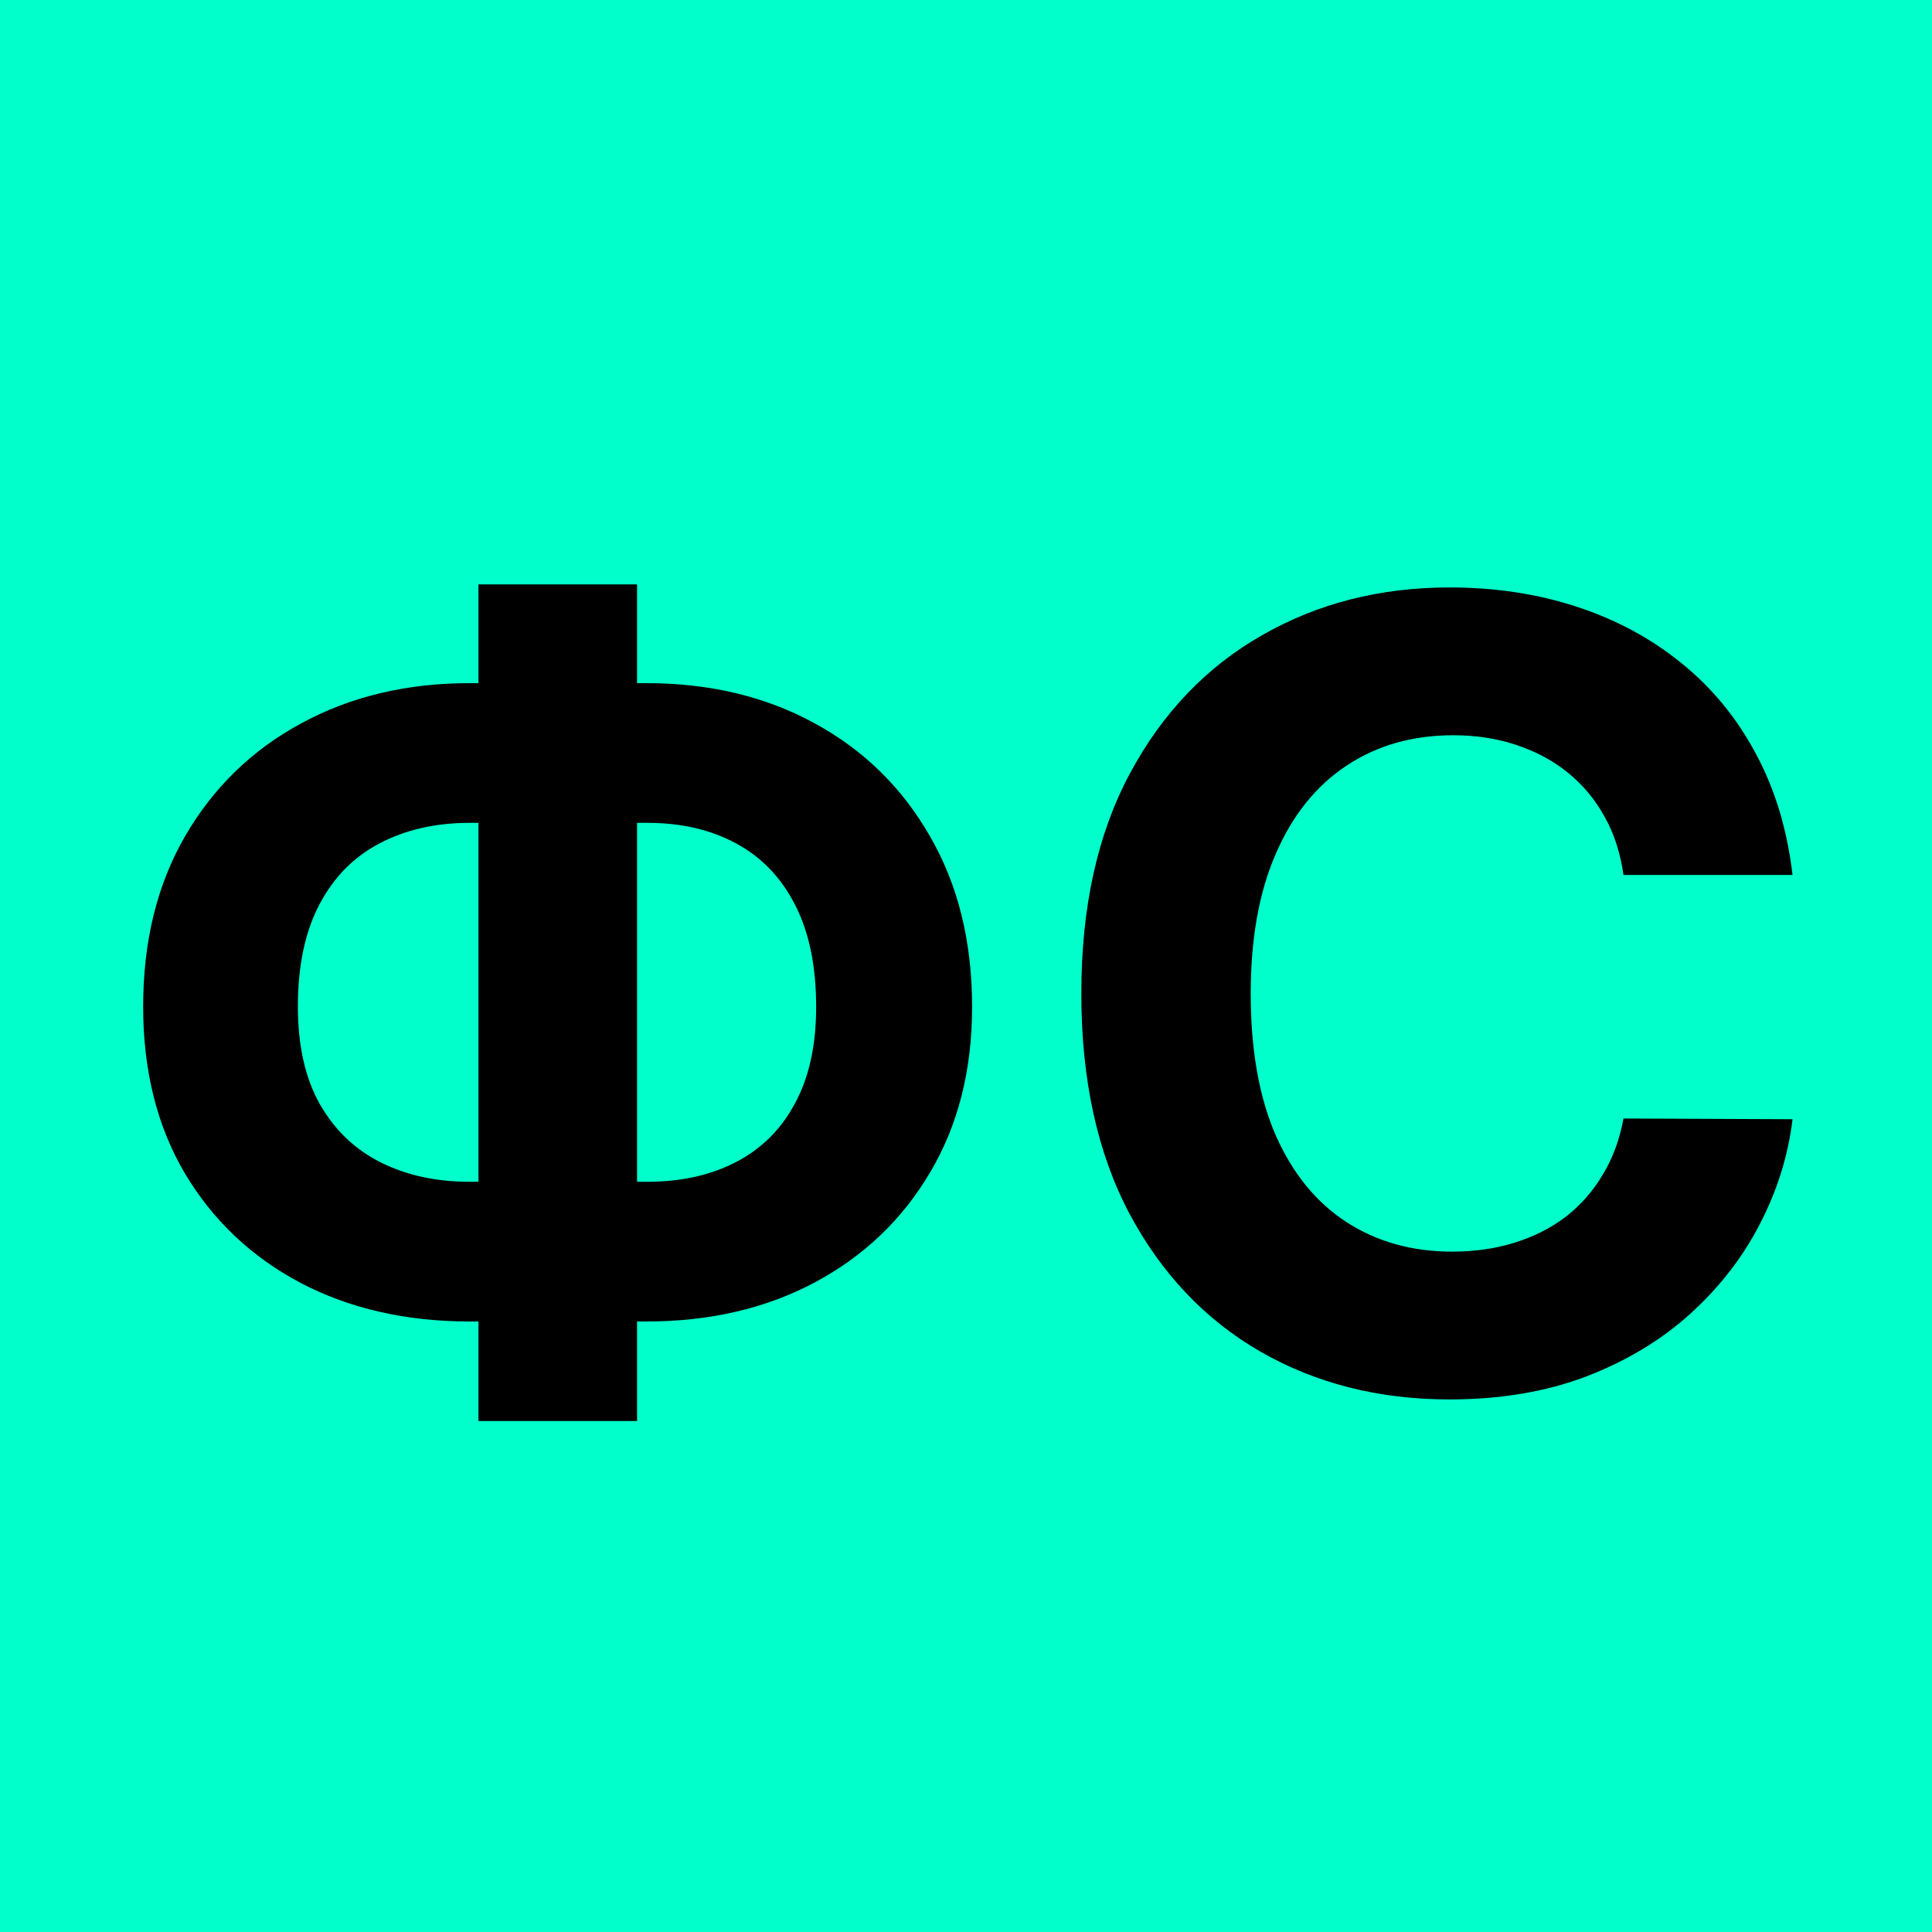
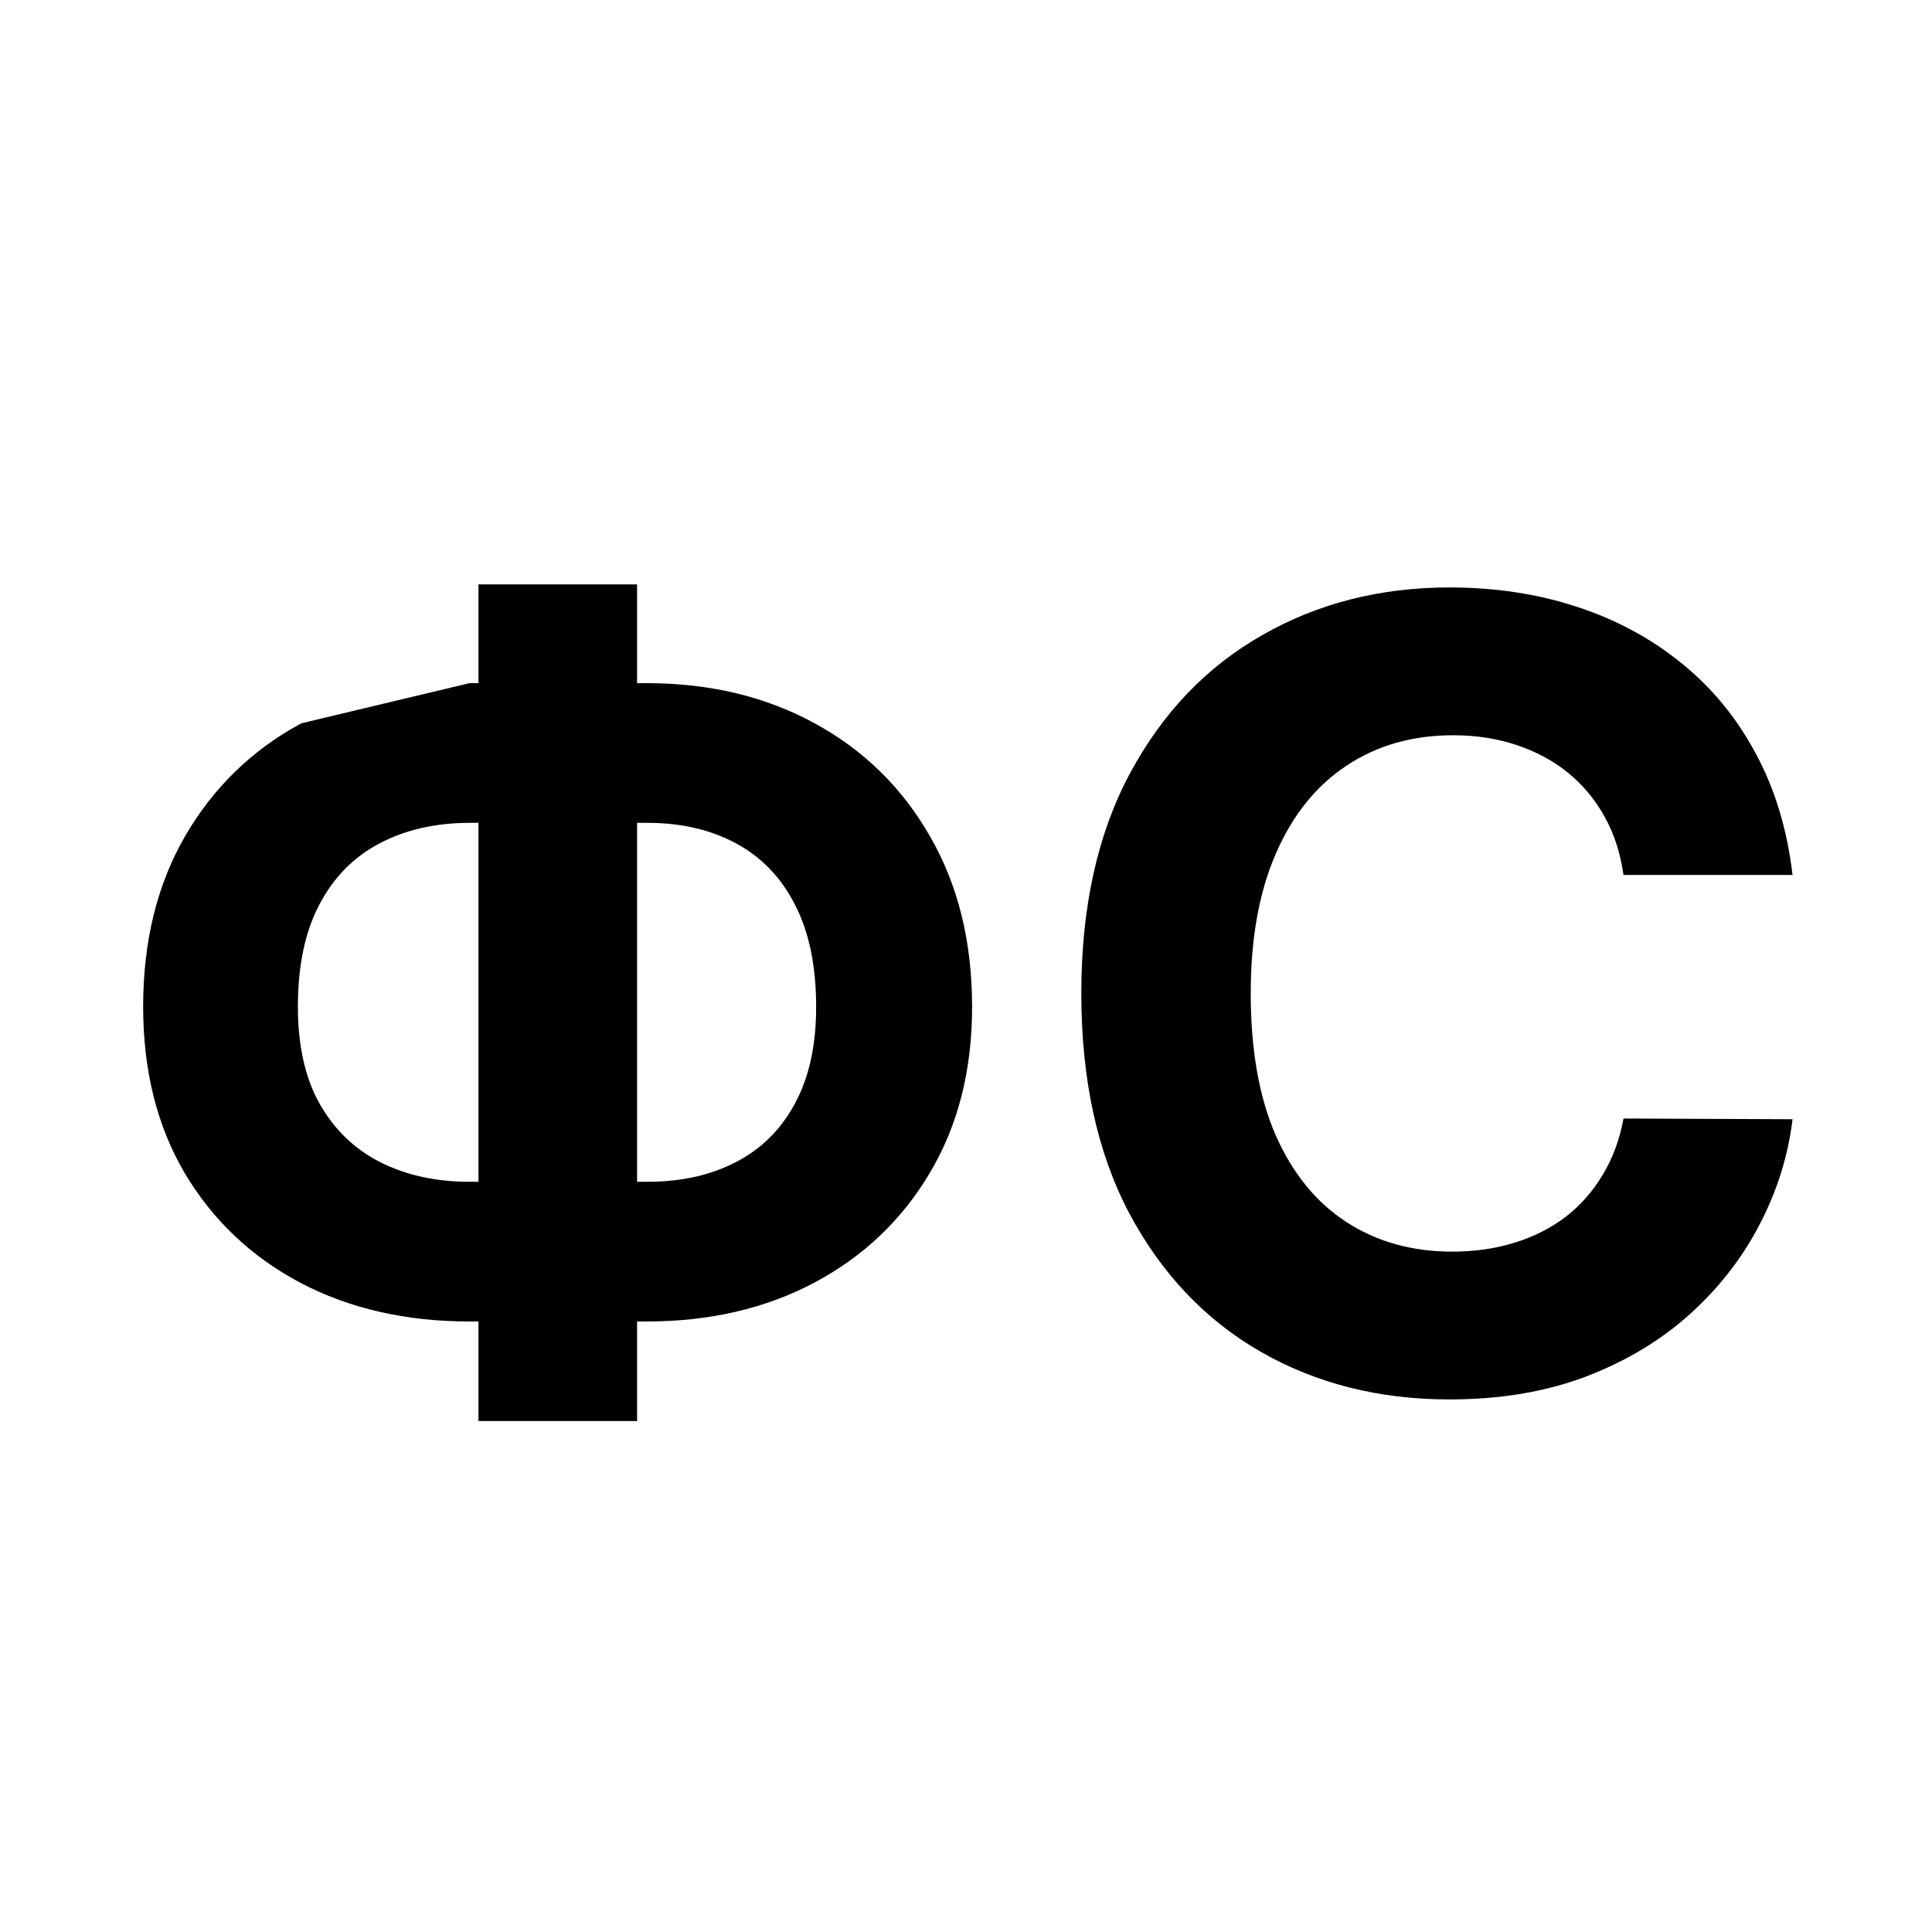
<svg xmlns="http://www.w3.org/2000/svg" width="32" height="32" viewBox="0 0 32 32" fill="none">
-   <rect width="32" height="32" fill="#00FFCA" />
-   <path d="M7.778 11.315H10.706C11.754 11.315 12.683 11.537 13.493 11.98C14.307 12.423 14.944 13.048 15.404 13.853C15.868 14.654 16.101 15.596 16.101 16.678C16.101 17.727 15.868 18.641 15.404 19.421C14.944 20.2 14.307 20.808 13.493 21.242C12.683 21.673 11.754 21.888 10.706 21.888H7.778C6.726 21.888 5.792 21.675 4.979 21.249C4.165 20.818 3.525 20.213 3.061 19.433C2.601 18.653 2.371 17.733 2.371 16.672C2.371 15.589 2.603 14.648 3.067 13.847C3.536 13.041 4.177 12.419 4.991 11.98C5.805 11.537 6.734 11.315 7.778 11.315ZM7.778 13.629C7.216 13.629 6.719 13.742 6.289 13.968C5.863 14.19 5.53 14.526 5.292 14.978C5.053 15.43 4.934 15.994 4.934 16.672C4.934 17.32 5.055 17.859 5.298 18.289C5.545 18.72 5.882 19.041 6.308 19.254C6.734 19.467 7.224 19.574 7.778 19.574H10.725C11.283 19.574 11.771 19.465 12.189 19.248C12.611 19.03 12.937 18.707 13.167 18.276C13.401 17.846 13.518 17.313 13.518 16.678C13.518 16.001 13.401 15.436 13.167 14.984C12.937 14.533 12.611 14.194 12.189 13.968C11.771 13.742 11.283 13.629 10.725 13.629H7.778ZM10.552 9.679V23.537H7.925V9.679H10.552ZM29.69 14.492H26.89C26.839 14.13 26.735 13.808 26.577 13.527C26.42 13.242 26.217 12.999 25.97 12.798C25.723 12.598 25.437 12.445 25.113 12.338C24.794 12.232 24.447 12.178 24.072 12.178C23.394 12.178 22.804 12.347 22.301 12.683C21.798 13.016 21.408 13.501 21.131 14.141C20.854 14.776 20.716 15.547 20.716 16.454C20.716 17.388 20.854 18.172 21.131 18.807C21.413 19.442 21.805 19.921 22.307 20.245C22.81 20.569 23.392 20.731 24.052 20.731C24.423 20.731 24.766 20.682 25.081 20.584C25.401 20.486 25.684 20.343 25.932 20.155C26.179 19.964 26.383 19.732 26.545 19.459C26.712 19.186 26.826 18.875 26.89 18.526L29.69 18.538C29.618 19.139 29.437 19.719 29.147 20.277C28.861 20.831 28.476 21.327 27.99 21.766C27.508 22.201 26.933 22.546 26.264 22.802C25.599 23.053 24.847 23.179 24.008 23.179C22.84 23.179 21.796 22.915 20.875 22.386C19.959 21.858 19.235 21.093 18.702 20.092C18.174 19.09 17.91 17.878 17.91 16.454C17.91 15.027 18.178 13.812 18.715 12.811C19.252 11.81 19.981 11.047 20.901 10.523C21.822 9.994 22.857 9.73 24.008 9.73C24.766 9.73 25.469 9.837 26.117 10.05C26.769 10.263 27.346 10.574 27.849 10.983C28.352 11.388 28.761 11.884 29.076 12.472C29.396 13.06 29.601 13.734 29.69 14.492Z" fill="black" />
+   <path d="M7.778 11.315H10.706C11.754 11.315 12.683 11.537 13.493 11.98C14.307 12.423 14.944 13.048 15.404 13.853C15.868 14.654 16.101 15.596 16.101 16.678C16.101 17.727 15.868 18.641 15.404 19.421C14.944 20.2 14.307 20.808 13.493 21.242C12.683 21.673 11.754 21.888 10.706 21.888H7.778C6.726 21.888 5.792 21.675 4.979 21.249C4.165 20.818 3.525 20.213 3.061 19.433C2.601 18.653 2.371 17.733 2.371 16.672C2.371 15.589 2.603 14.648 3.067 13.847C3.536 13.041 4.177 12.419 4.991 11.98ZM7.778 13.629C7.216 13.629 6.719 13.742 6.289 13.968C5.863 14.19 5.53 14.526 5.292 14.978C5.053 15.43 4.934 15.994 4.934 16.672C4.934 17.32 5.055 17.859 5.298 18.289C5.545 18.72 5.882 19.041 6.308 19.254C6.734 19.467 7.224 19.574 7.778 19.574H10.725C11.283 19.574 11.771 19.465 12.189 19.248C12.611 19.03 12.937 18.707 13.167 18.276C13.401 17.846 13.518 17.313 13.518 16.678C13.518 16.001 13.401 15.436 13.167 14.984C12.937 14.533 12.611 14.194 12.189 13.968C11.771 13.742 11.283 13.629 10.725 13.629H7.778ZM10.552 9.679V23.537H7.925V9.679H10.552ZM29.69 14.492H26.89C26.839 14.13 26.735 13.808 26.577 13.527C26.42 13.242 26.217 12.999 25.97 12.798C25.723 12.598 25.437 12.445 25.113 12.338C24.794 12.232 24.447 12.178 24.072 12.178C23.394 12.178 22.804 12.347 22.301 12.683C21.798 13.016 21.408 13.501 21.131 14.141C20.854 14.776 20.716 15.547 20.716 16.454C20.716 17.388 20.854 18.172 21.131 18.807C21.413 19.442 21.805 19.921 22.307 20.245C22.81 20.569 23.392 20.731 24.052 20.731C24.423 20.731 24.766 20.682 25.081 20.584C25.401 20.486 25.684 20.343 25.932 20.155C26.179 19.964 26.383 19.732 26.545 19.459C26.712 19.186 26.826 18.875 26.89 18.526L29.69 18.538C29.618 19.139 29.437 19.719 29.147 20.277C28.861 20.831 28.476 21.327 27.99 21.766C27.508 22.201 26.933 22.546 26.264 22.802C25.599 23.053 24.847 23.179 24.008 23.179C22.84 23.179 21.796 22.915 20.875 22.386C19.959 21.858 19.235 21.093 18.702 20.092C18.174 19.09 17.91 17.878 17.91 16.454C17.91 15.027 18.178 13.812 18.715 12.811C19.252 11.81 19.981 11.047 20.901 10.523C21.822 9.994 22.857 9.73 24.008 9.73C24.766 9.73 25.469 9.837 26.117 10.05C26.769 10.263 27.346 10.574 27.849 10.983C28.352 11.388 28.761 11.884 29.076 12.472C29.396 13.06 29.601 13.734 29.69 14.492Z" fill="black" />
</svg>